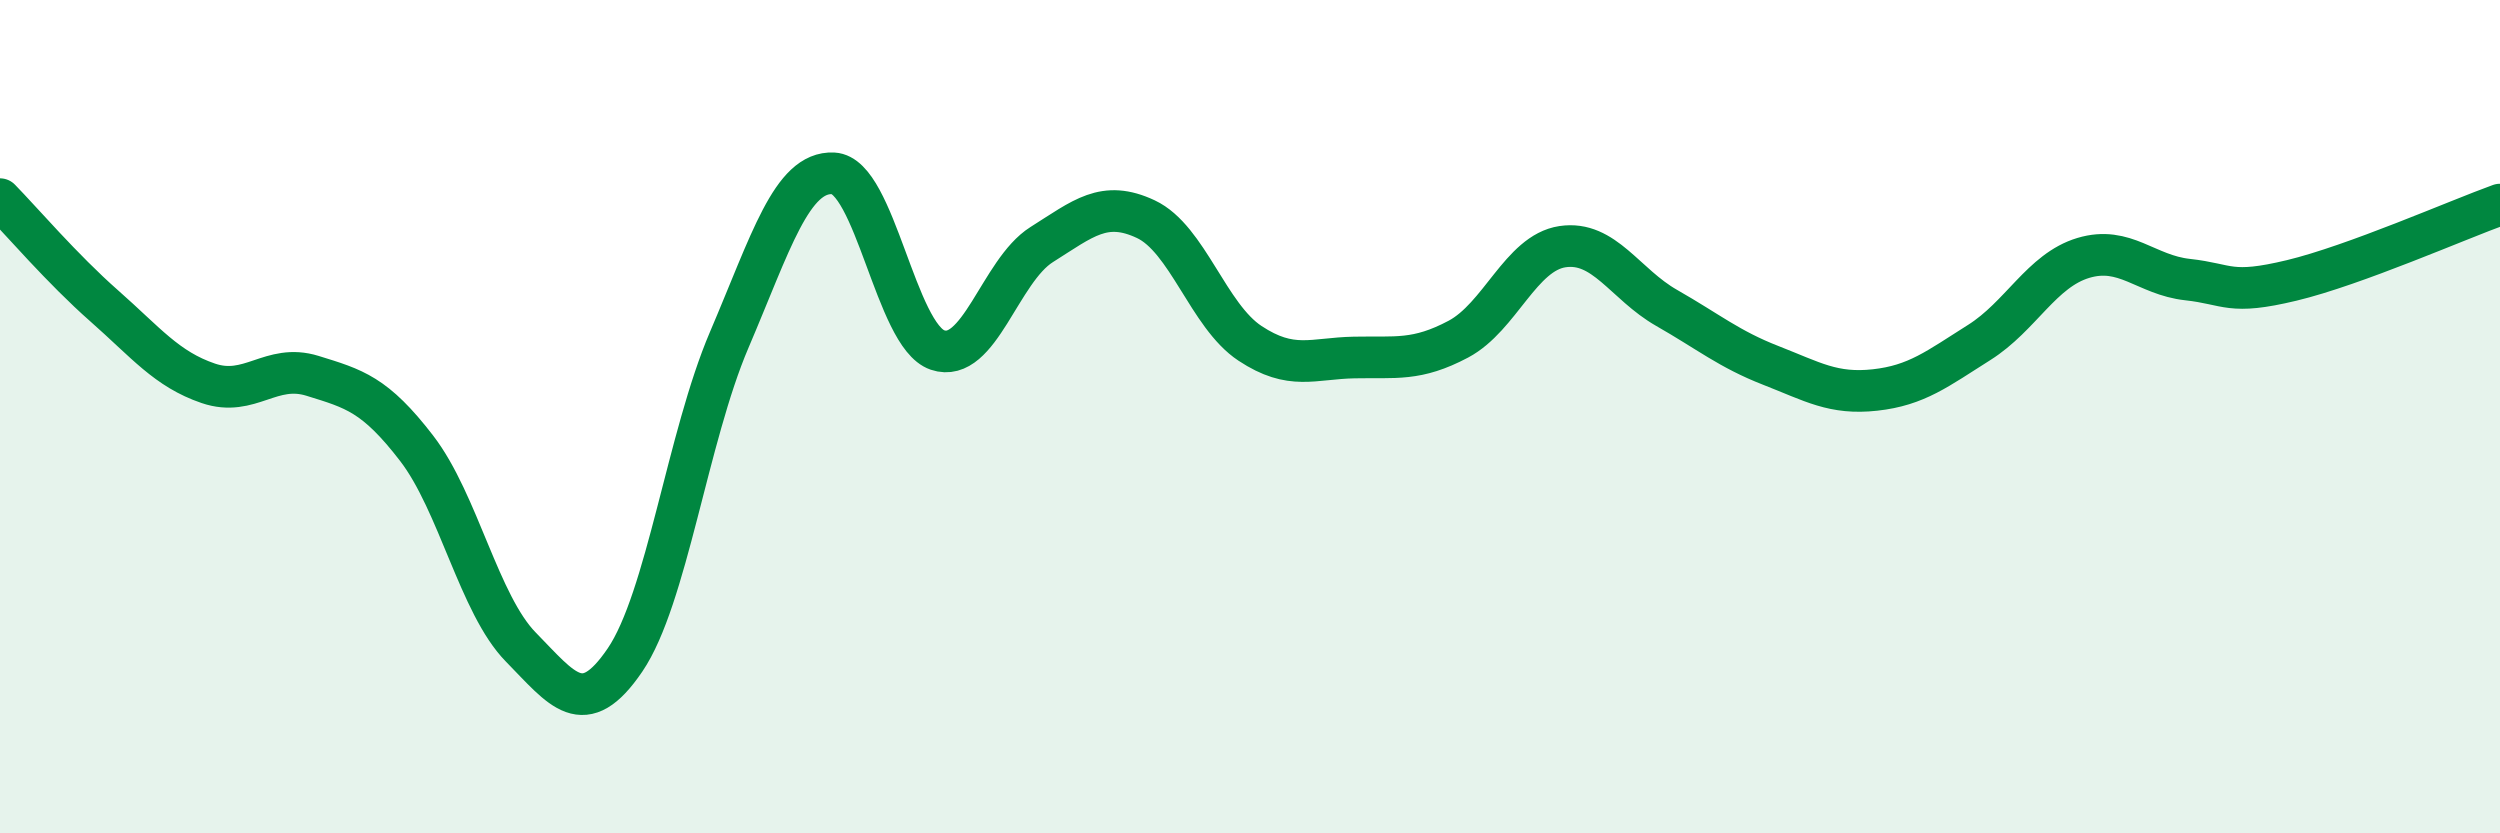
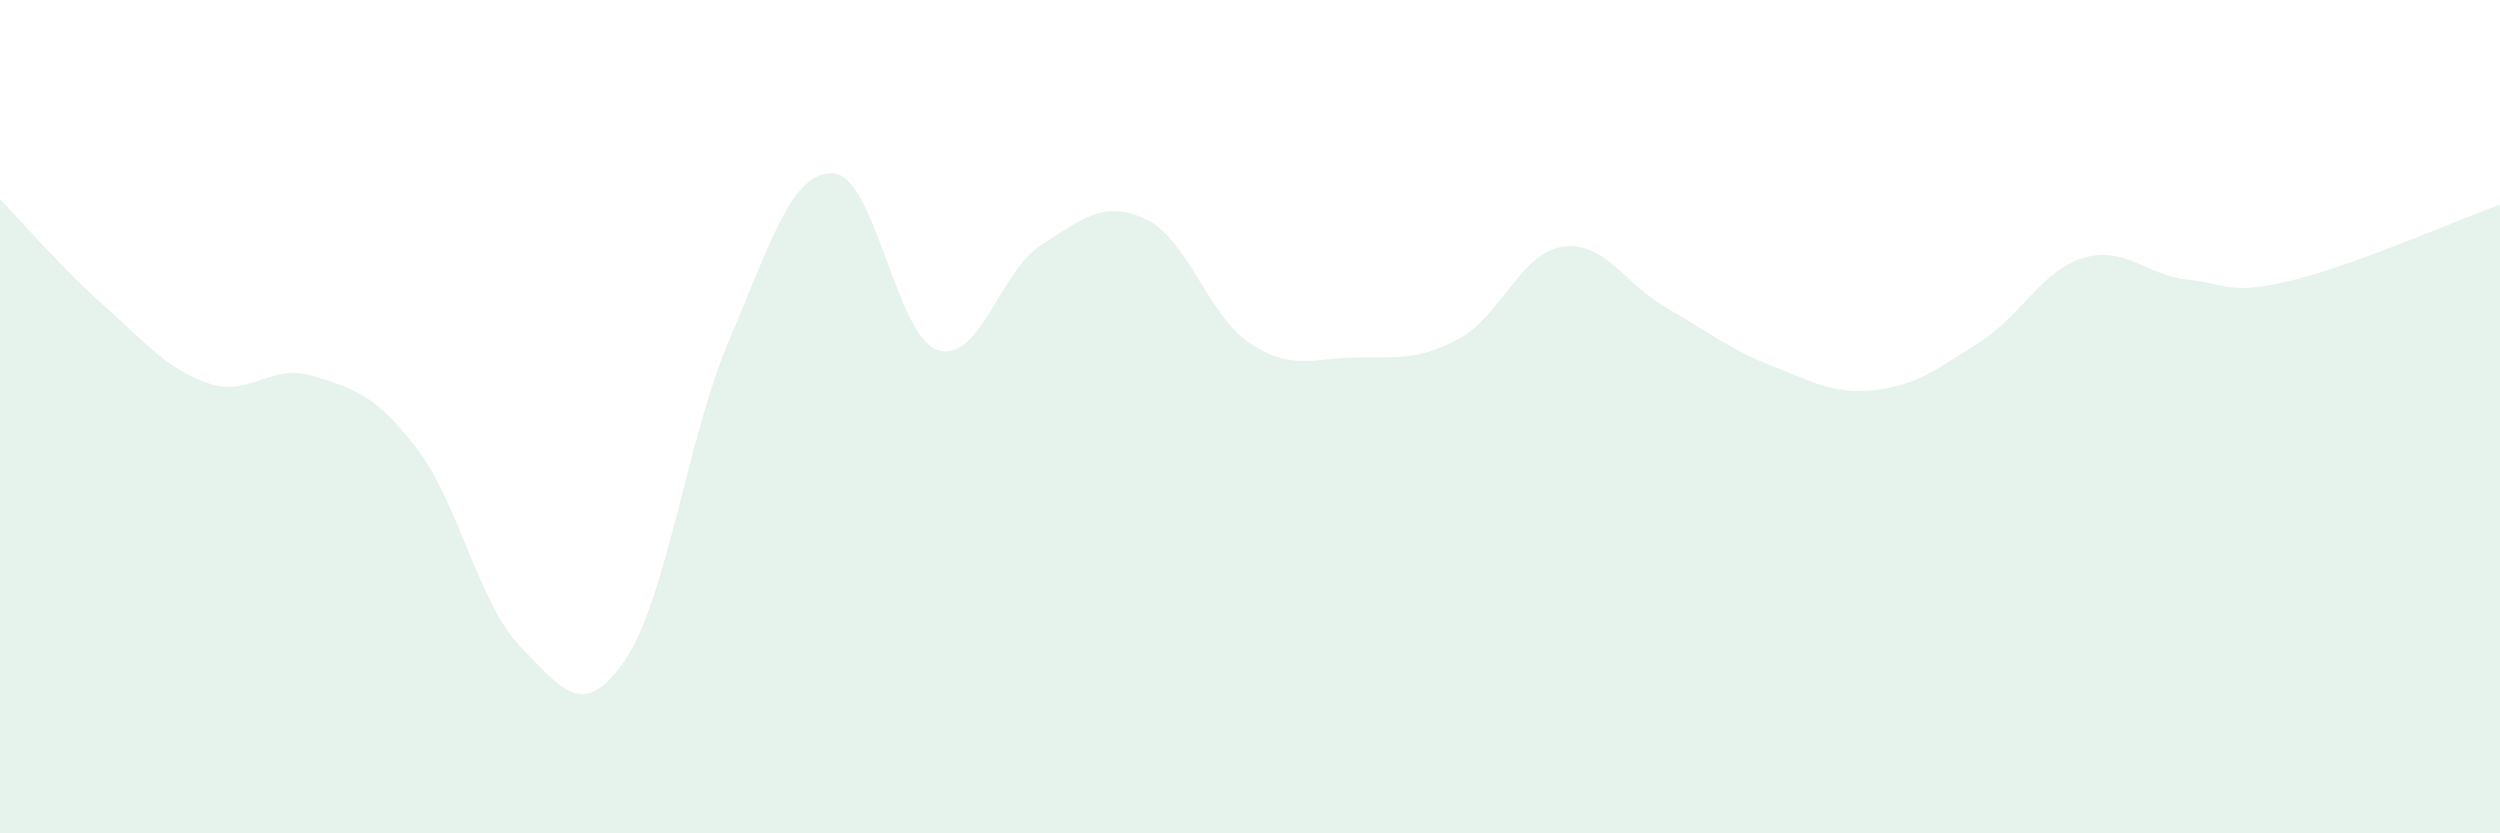
<svg xmlns="http://www.w3.org/2000/svg" width="60" height="20" viewBox="0 0 60 20">
  <path d="M 0,4.78 C 0.5,5.29 1.5,6.46 2.5,7.34 C 3.5,8.22 4,8.86 5,9.2 C 6,9.54 6.5,8.71 7.5,9.02 C 8.5,9.33 9,9.46 10,10.76 C 11,12.06 11.5,14.51 12.5,15.53 C 13.5,16.55 14,17.31 15,15.84 C 16,14.37 16.5,10.5 17.5,8.16 C 18.5,5.82 19,4.11 20,4.16 C 21,4.21 21.5,8.06 22.5,8.4 C 23.5,8.74 24,6.5 25,5.87 C 26,5.24 26.5,4.79 27.5,5.26 C 28.5,5.73 29,7.58 30,8.24 C 31,8.9 31.5,8.6 32.5,8.58 C 33.5,8.56 34,8.67 35,8.14 C 36,7.61 36.5,6.07 37.5,5.92 C 38.5,5.77 39,6.82 40,7.39 C 41,7.96 41.5,8.38 42.5,8.77 C 43.5,9.16 44,9.47 45,9.36 C 46,9.25 46.5,8.85 47.5,8.22 C 48.5,7.59 49,6.49 50,6.19 C 51,5.89 51.5,6.6 52.5,6.71 C 53.5,6.82 53.5,7.09 55,6.73 C 56.5,6.37 59,5.27 60,4.91L60 20L0 20Z" fill="#008740" opacity="0.1" stroke-linecap="round" stroke-linejoin="round" />
-   <path d="M 0,4.78 C 0.5,5.29 1.5,6.46 2.5,7.34 C 3.5,8.22 4,8.86 5,9.2 C 6,9.54 6.5,8.71 7.5,9.02 C 8.5,9.33 9,9.46 10,10.76 C 11,12.06 11.5,14.51 12.5,15.53 C 13.5,16.55 14,17.31 15,15.84 C 16,14.37 16.5,10.5 17.5,8.16 C 18.5,5.82 19,4.11 20,4.16 C 21,4.21 21.5,8.06 22.5,8.4 C 23.5,8.74 24,6.5 25,5.87 C 26,5.24 26.5,4.79 27.5,5.26 C 28.5,5.73 29,7.58 30,8.24 C 31,8.9 31.5,8.6 32.5,8.58 C 33.5,8.56 34,8.67 35,8.14 C 36,7.61 36.5,6.07 37.5,5.92 C 38.5,5.77 39,6.82 40,7.39 C 41,7.96 41.5,8.38 42.5,8.77 C 43.5,9.16 44,9.47 45,9.36 C 46,9.25 46.5,8.85 47.5,8.22 C 48.5,7.59 49,6.49 50,6.19 C 51,5.89 51.5,6.6 52.5,6.71 C 53.5,6.82 53.5,7.09 55,6.73 C 56.5,6.37 59,5.27 60,4.91" stroke="#008740" stroke-width="1" fill="none" stroke-linecap="round" stroke-linejoin="round" />
</svg>